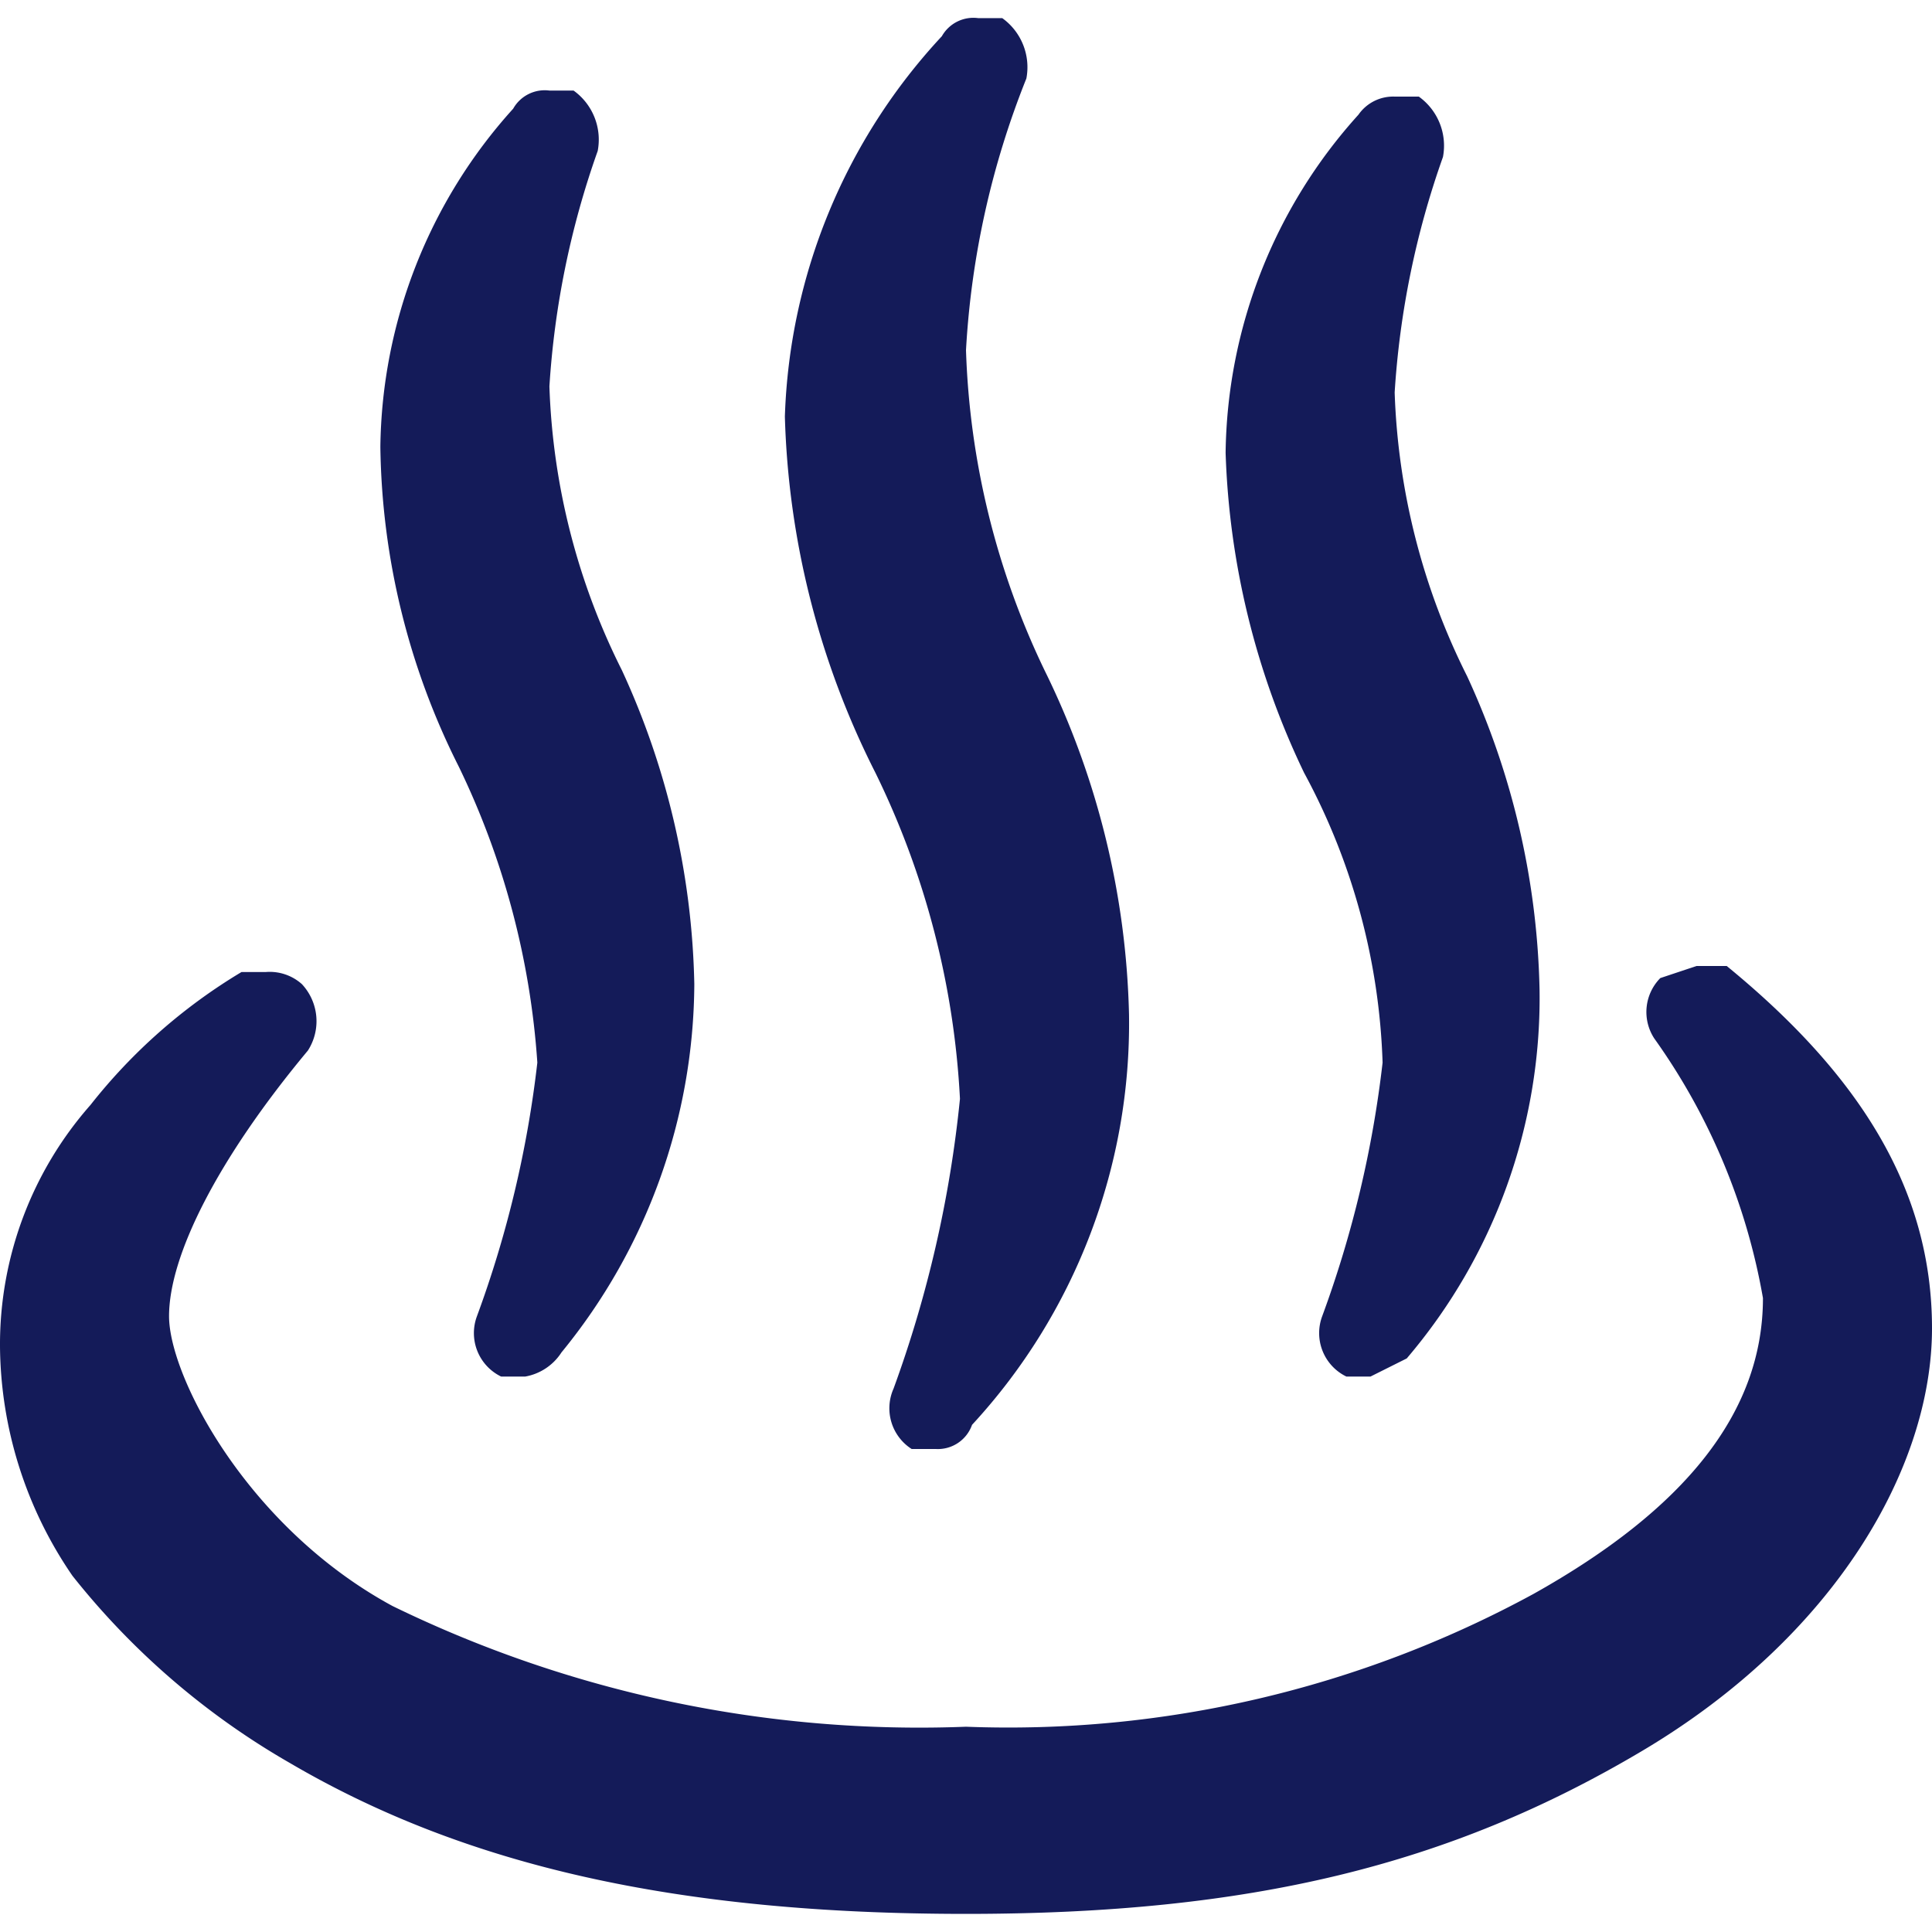
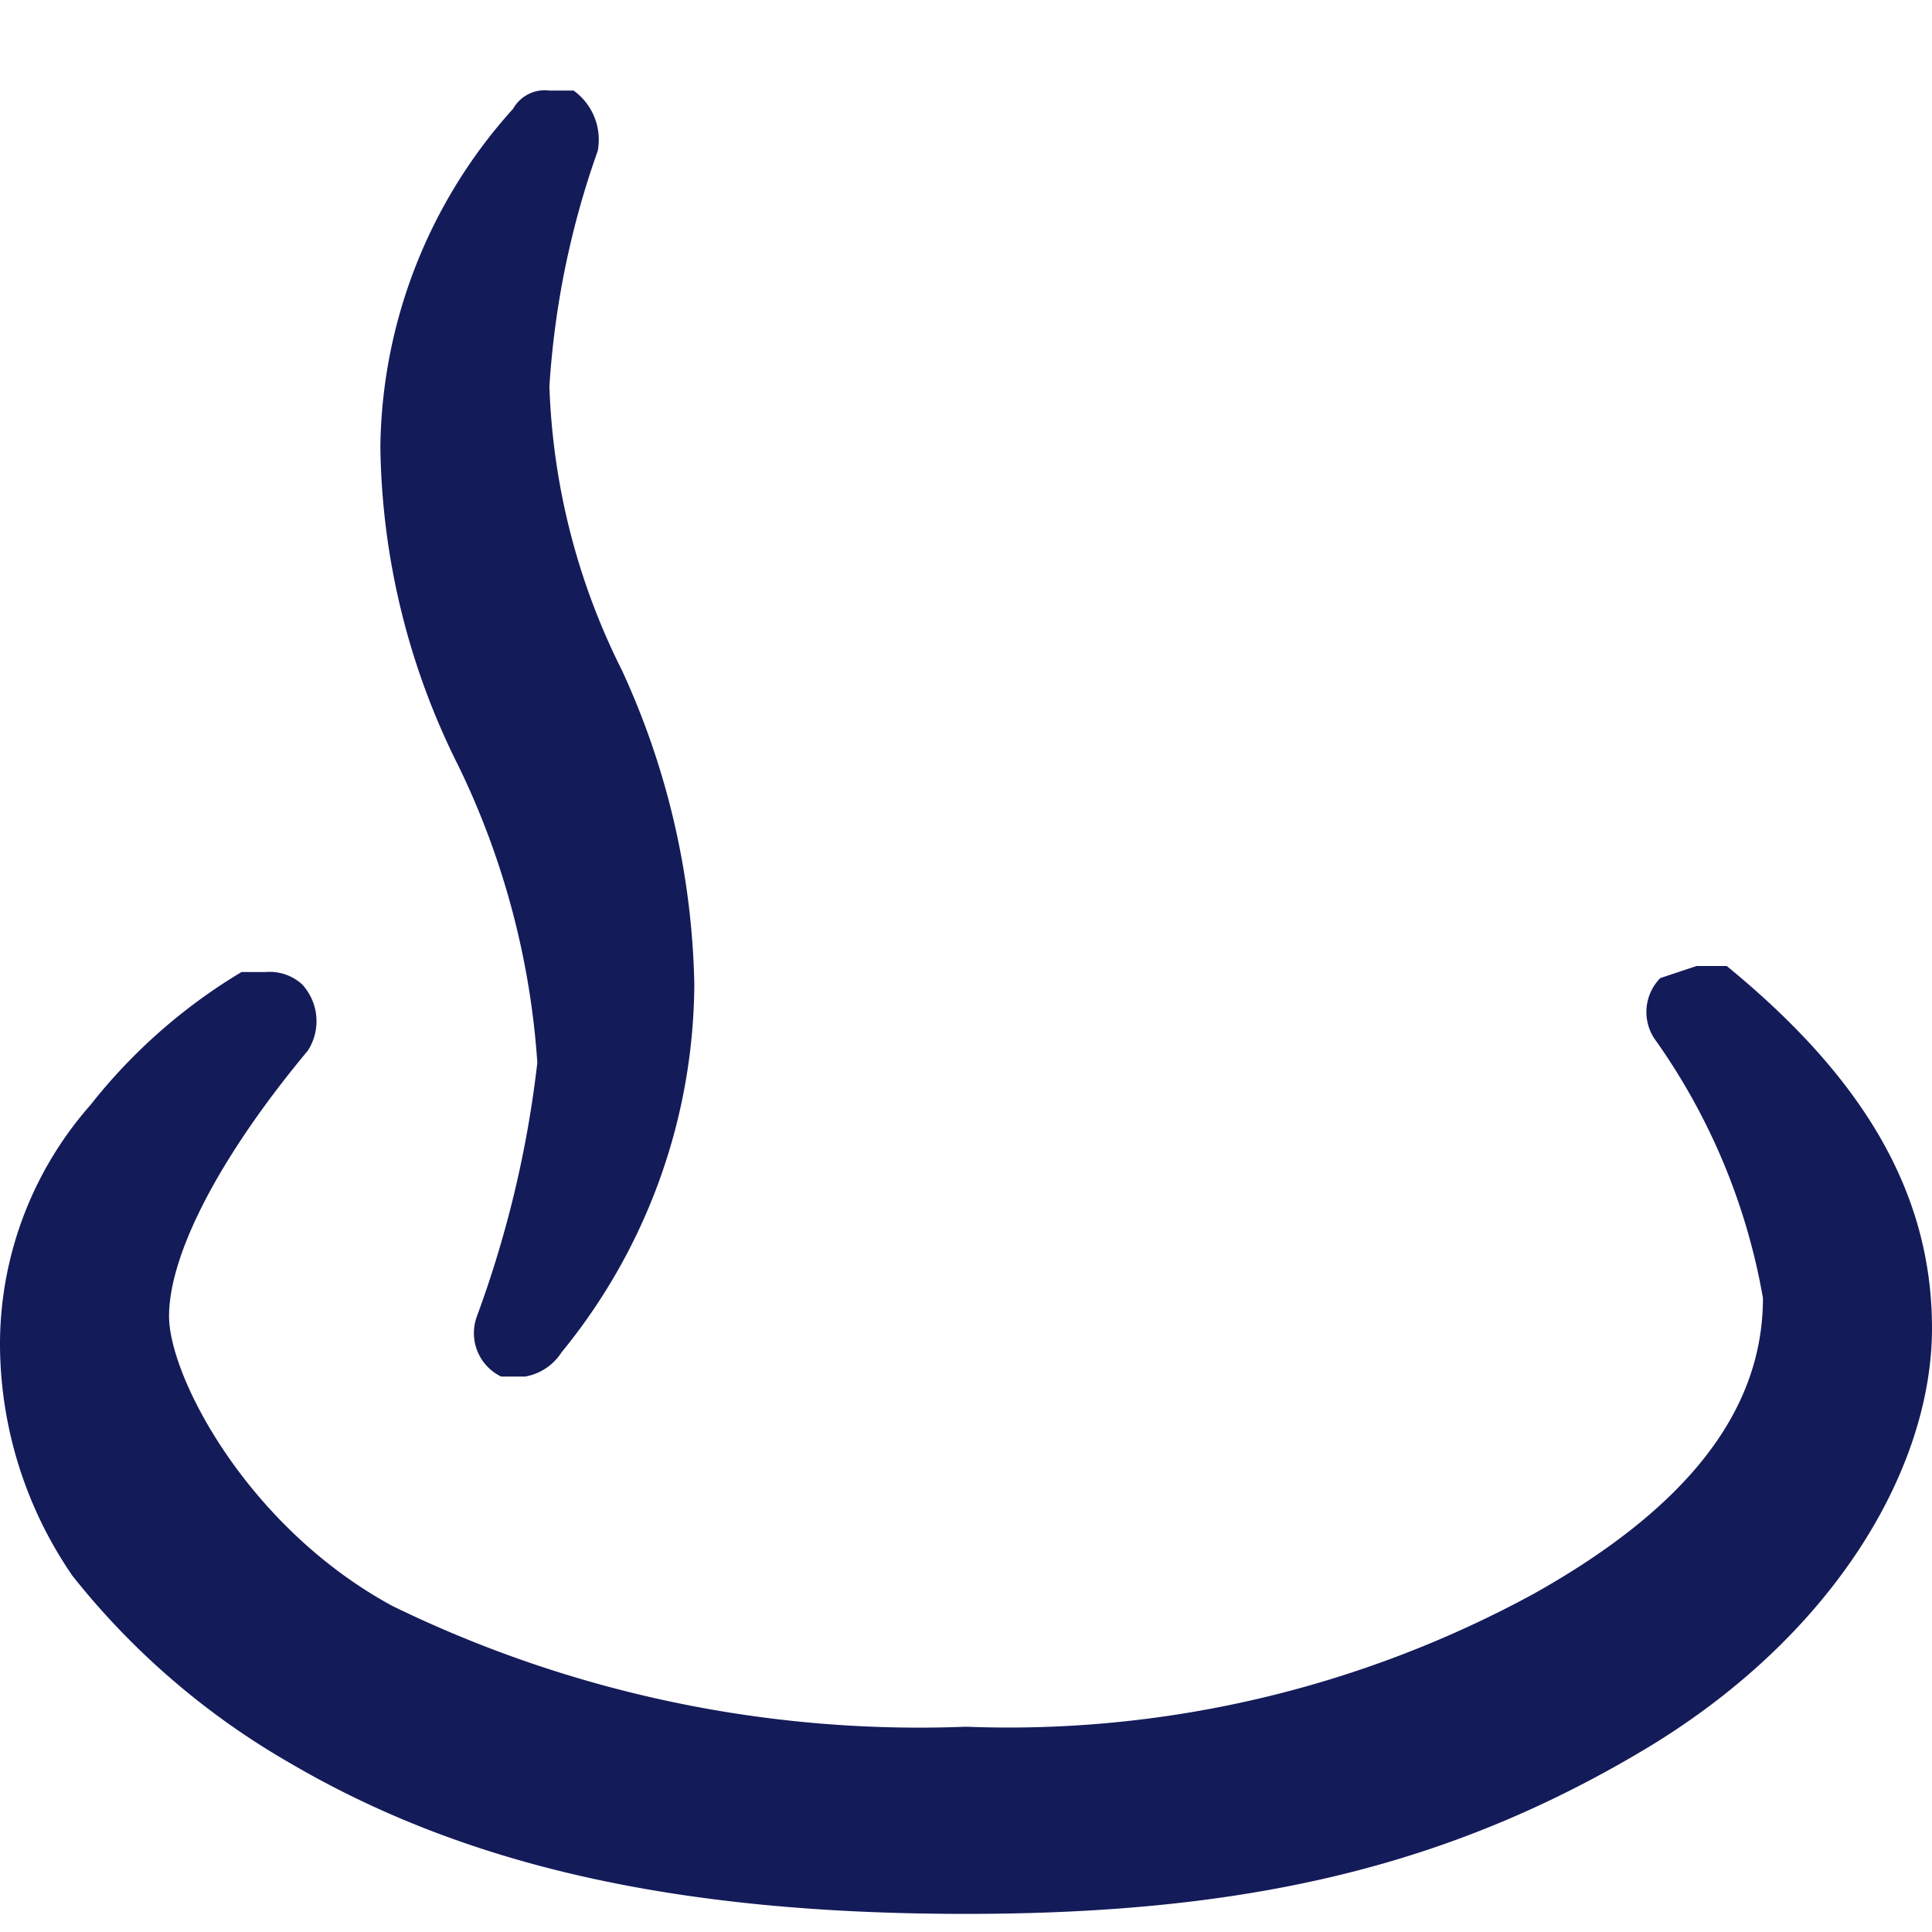
<svg xmlns="http://www.w3.org/2000/svg" viewBox="0 0 32 32">
  <defs>
    <style>.cls-1{fill:#141b59;fill-rule:evenodd;}</style>
  </defs>
  <title>spa-dark</title>
  <g id="footer">
    <g id="image">
      <path class="cls-1" d="M16,31.7c-4.8,0-8.3-.8-11.2-2.5a12.6,12.6,0,0,1-3.6-3.1A6.8,6.8,0,0,1,0,22.3a6,6,0,0,1,1.5-4A9.2,9.2,0,0,1,4,16.1h.4a.8.8,0,0,1,.6.2.9.9,0,0,1,.1,1.1c-1.5,1.8-2.3,3.4-2.3,4.4s1.3,3.5,3.7,4.8A19.9,19.9,0,0,0,16,28.6a18.2,18.2,0,0,0,9.4-2.2c2.5-1.4,3.8-3,3.8-4.9a10.5,10.5,0,0,0-1.8-4.3.8.8,0,0,1,.1-1l.6-.2h.5c2.2,1.8,3.4,3.7,3.4,6s-1.6,5.1-4.8,7S20.7,31.7,16,31.7Z" />
-       <path class="cls-1" d="M15.5,24h-.4a.8.8,0,0,1-.3-1,19.7,19.7,0,0,0,1.1-4.8,13.9,13.9,0,0,0-1.4-5.4A13.9,13.9,0,0,1,13,6.9,9.7,9.7,0,0,1,15.6.6a.6.6,0,0,1,.6-.3h.4a1,1,0,0,1,.4,1,14.2,14.2,0,0,0-1,4.5,13.2,13.2,0,0,0,1.3,5.3,13.6,13.6,0,0,1,1.4,5.7,9.8,9.8,0,0,1-2.6,6.8A.6.6,0,0,1,15.5,24Z" />
      <path class="cls-1" d="M8.7,22.8H8.3a.8.8,0,0,1-.4-1,18.1,18.1,0,0,0,1-4.2,13.3,13.3,0,0,0-1.3-4.9A12.1,12.1,0,0,1,6.3,7.4,8.5,8.5,0,0,1,8.5,1.8a.6.6,0,0,1,.6-.3h.4a1,1,0,0,1,.4,1,14.3,14.3,0,0,0-.8,3.9,11.3,11.3,0,0,0,1.2,4.7,13,13,0,0,1,1.2,5.2,9.7,9.7,0,0,1-2.2,6.1A.9.9,0,0,1,8.7,22.8Z" />
-       <path class="cls-1" d="M22.7,22.8h-.4a.8.8,0,0,1-.4-1,18.1,18.1,0,0,0,1-4.2,10.8,10.8,0,0,0-1.3-4.8,13.2,13.2,0,0,1-1.3-5.3,8.5,8.5,0,0,1,2.2-5.6.7.7,0,0,1,.6-.3h.4a1,1,0,0,1,.4,1,14.3,14.3,0,0,0-.8,3.9,11.3,11.3,0,0,0,1.2,4.7,13,13,0,0,1,1.2,5.2,9.2,9.2,0,0,1-2.2,6.1Z" />
    </g>
  </g>
</svg>